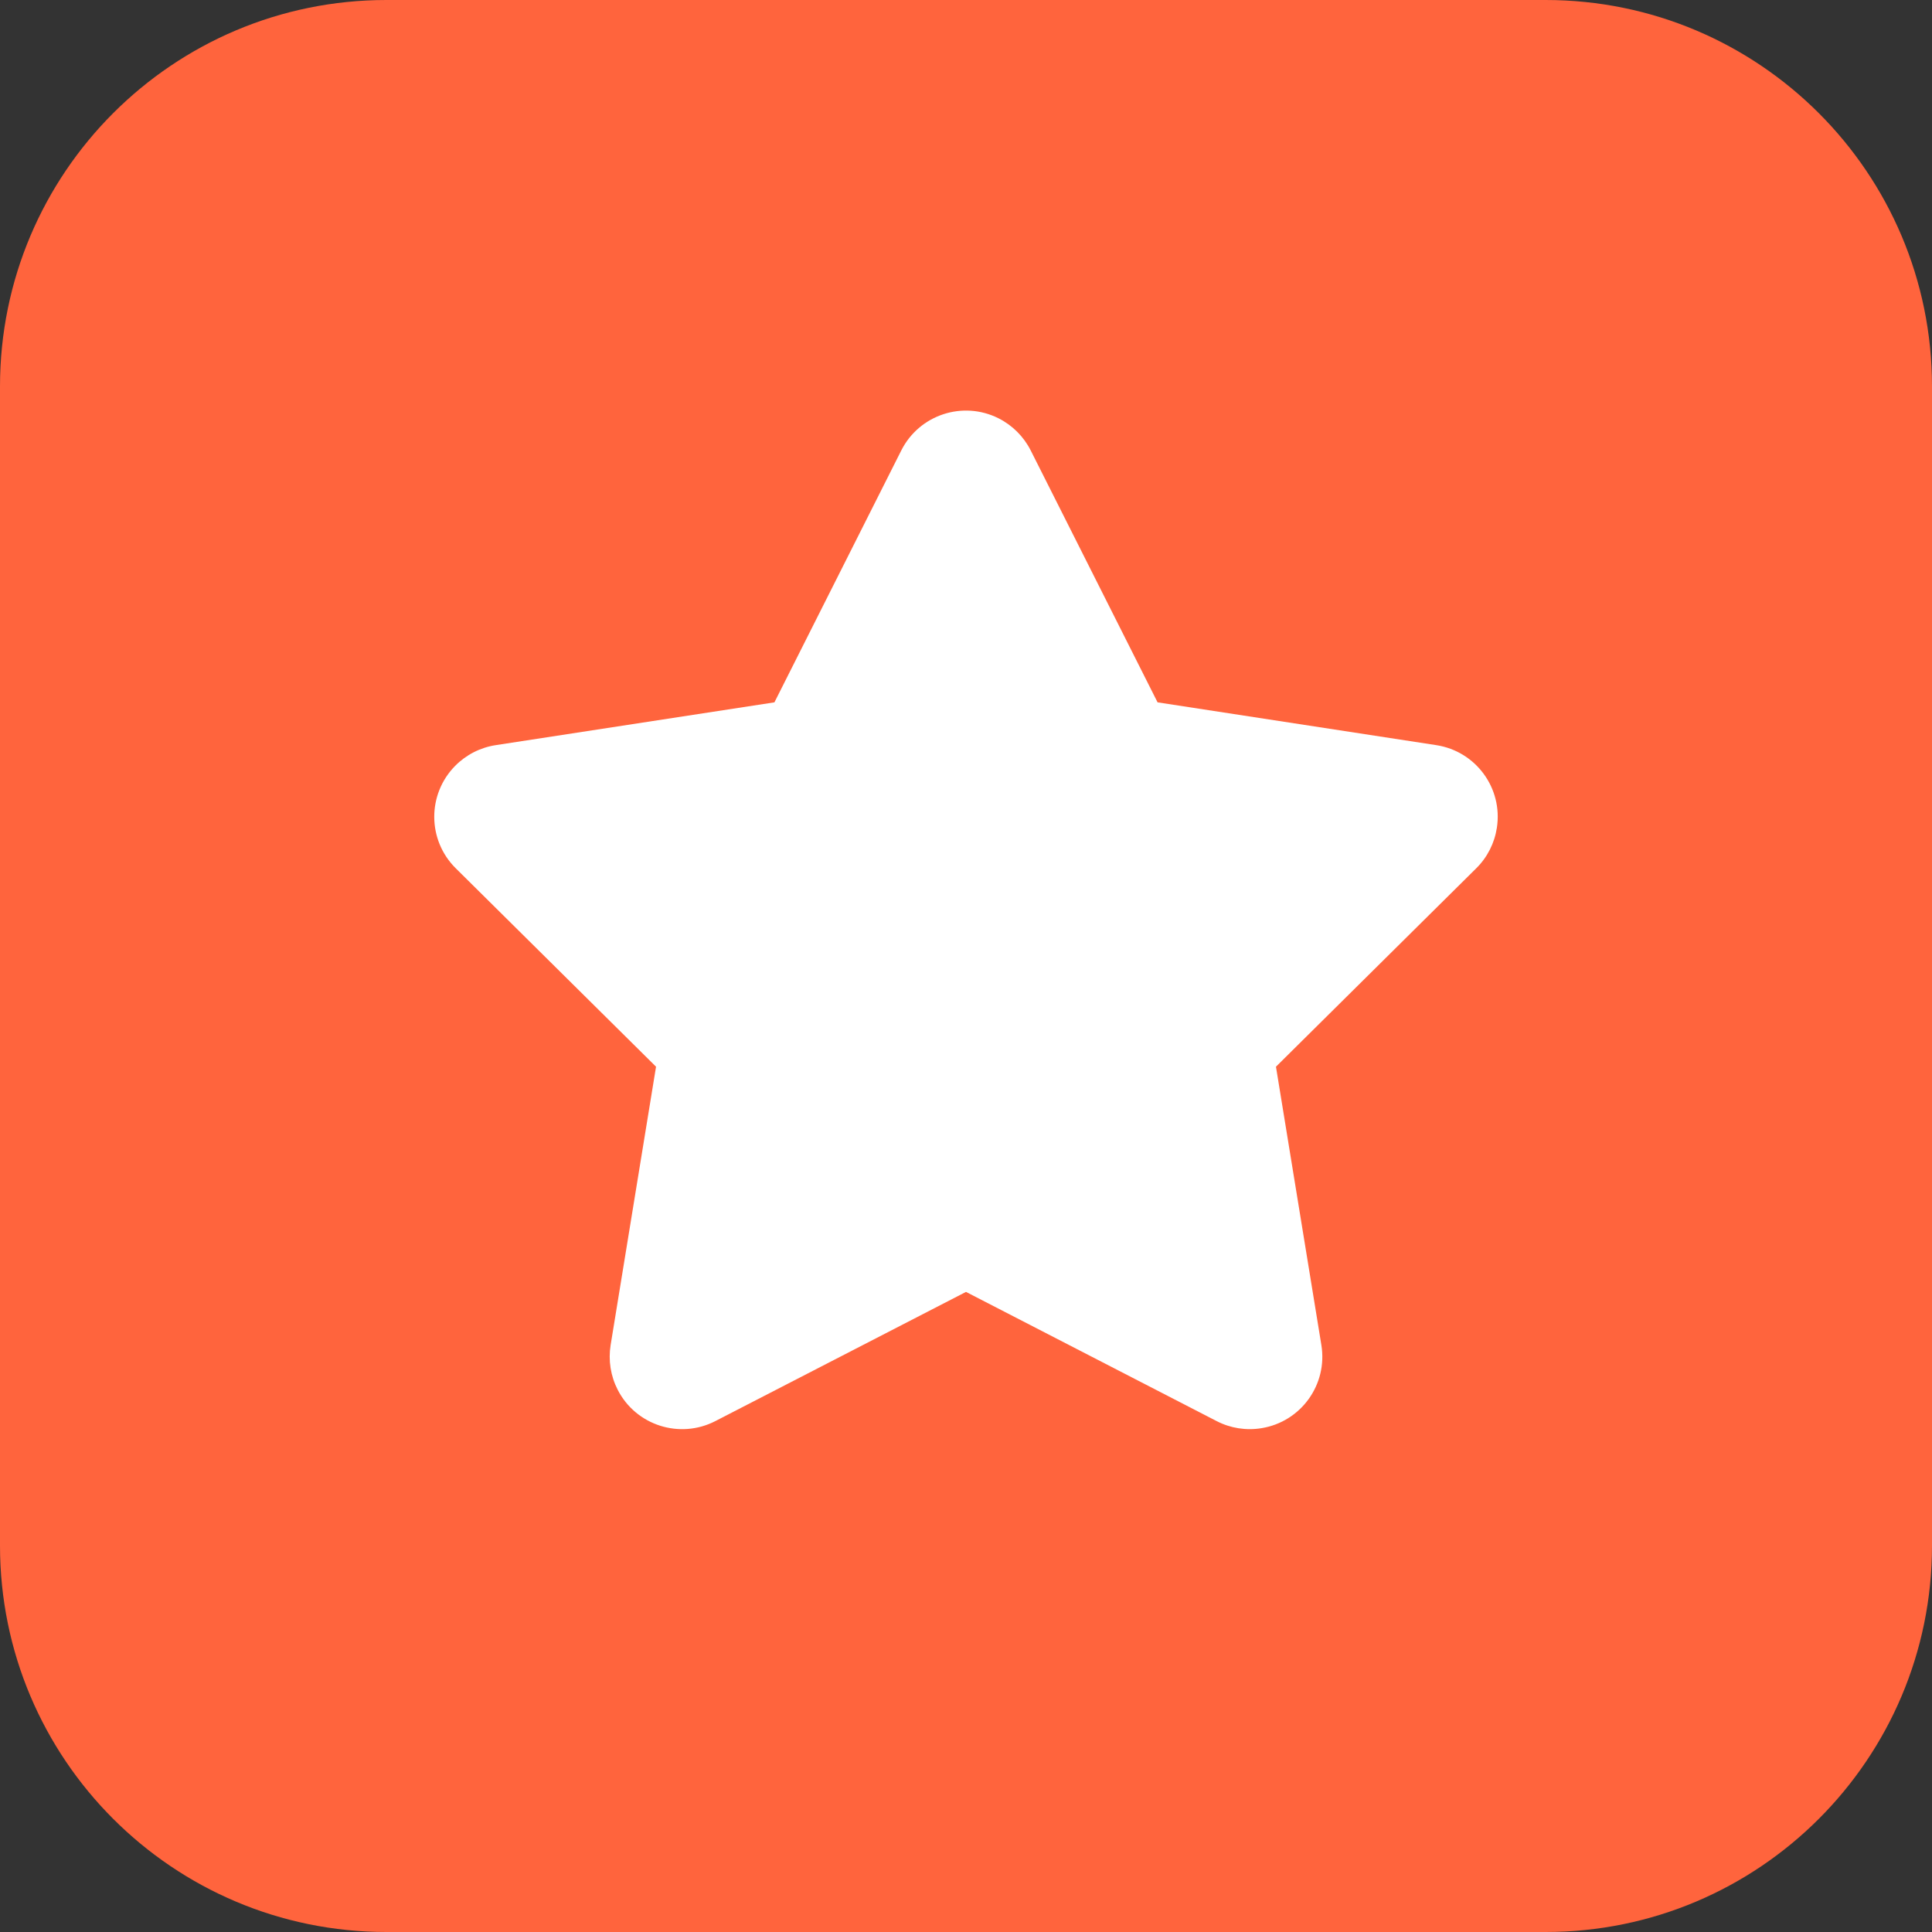
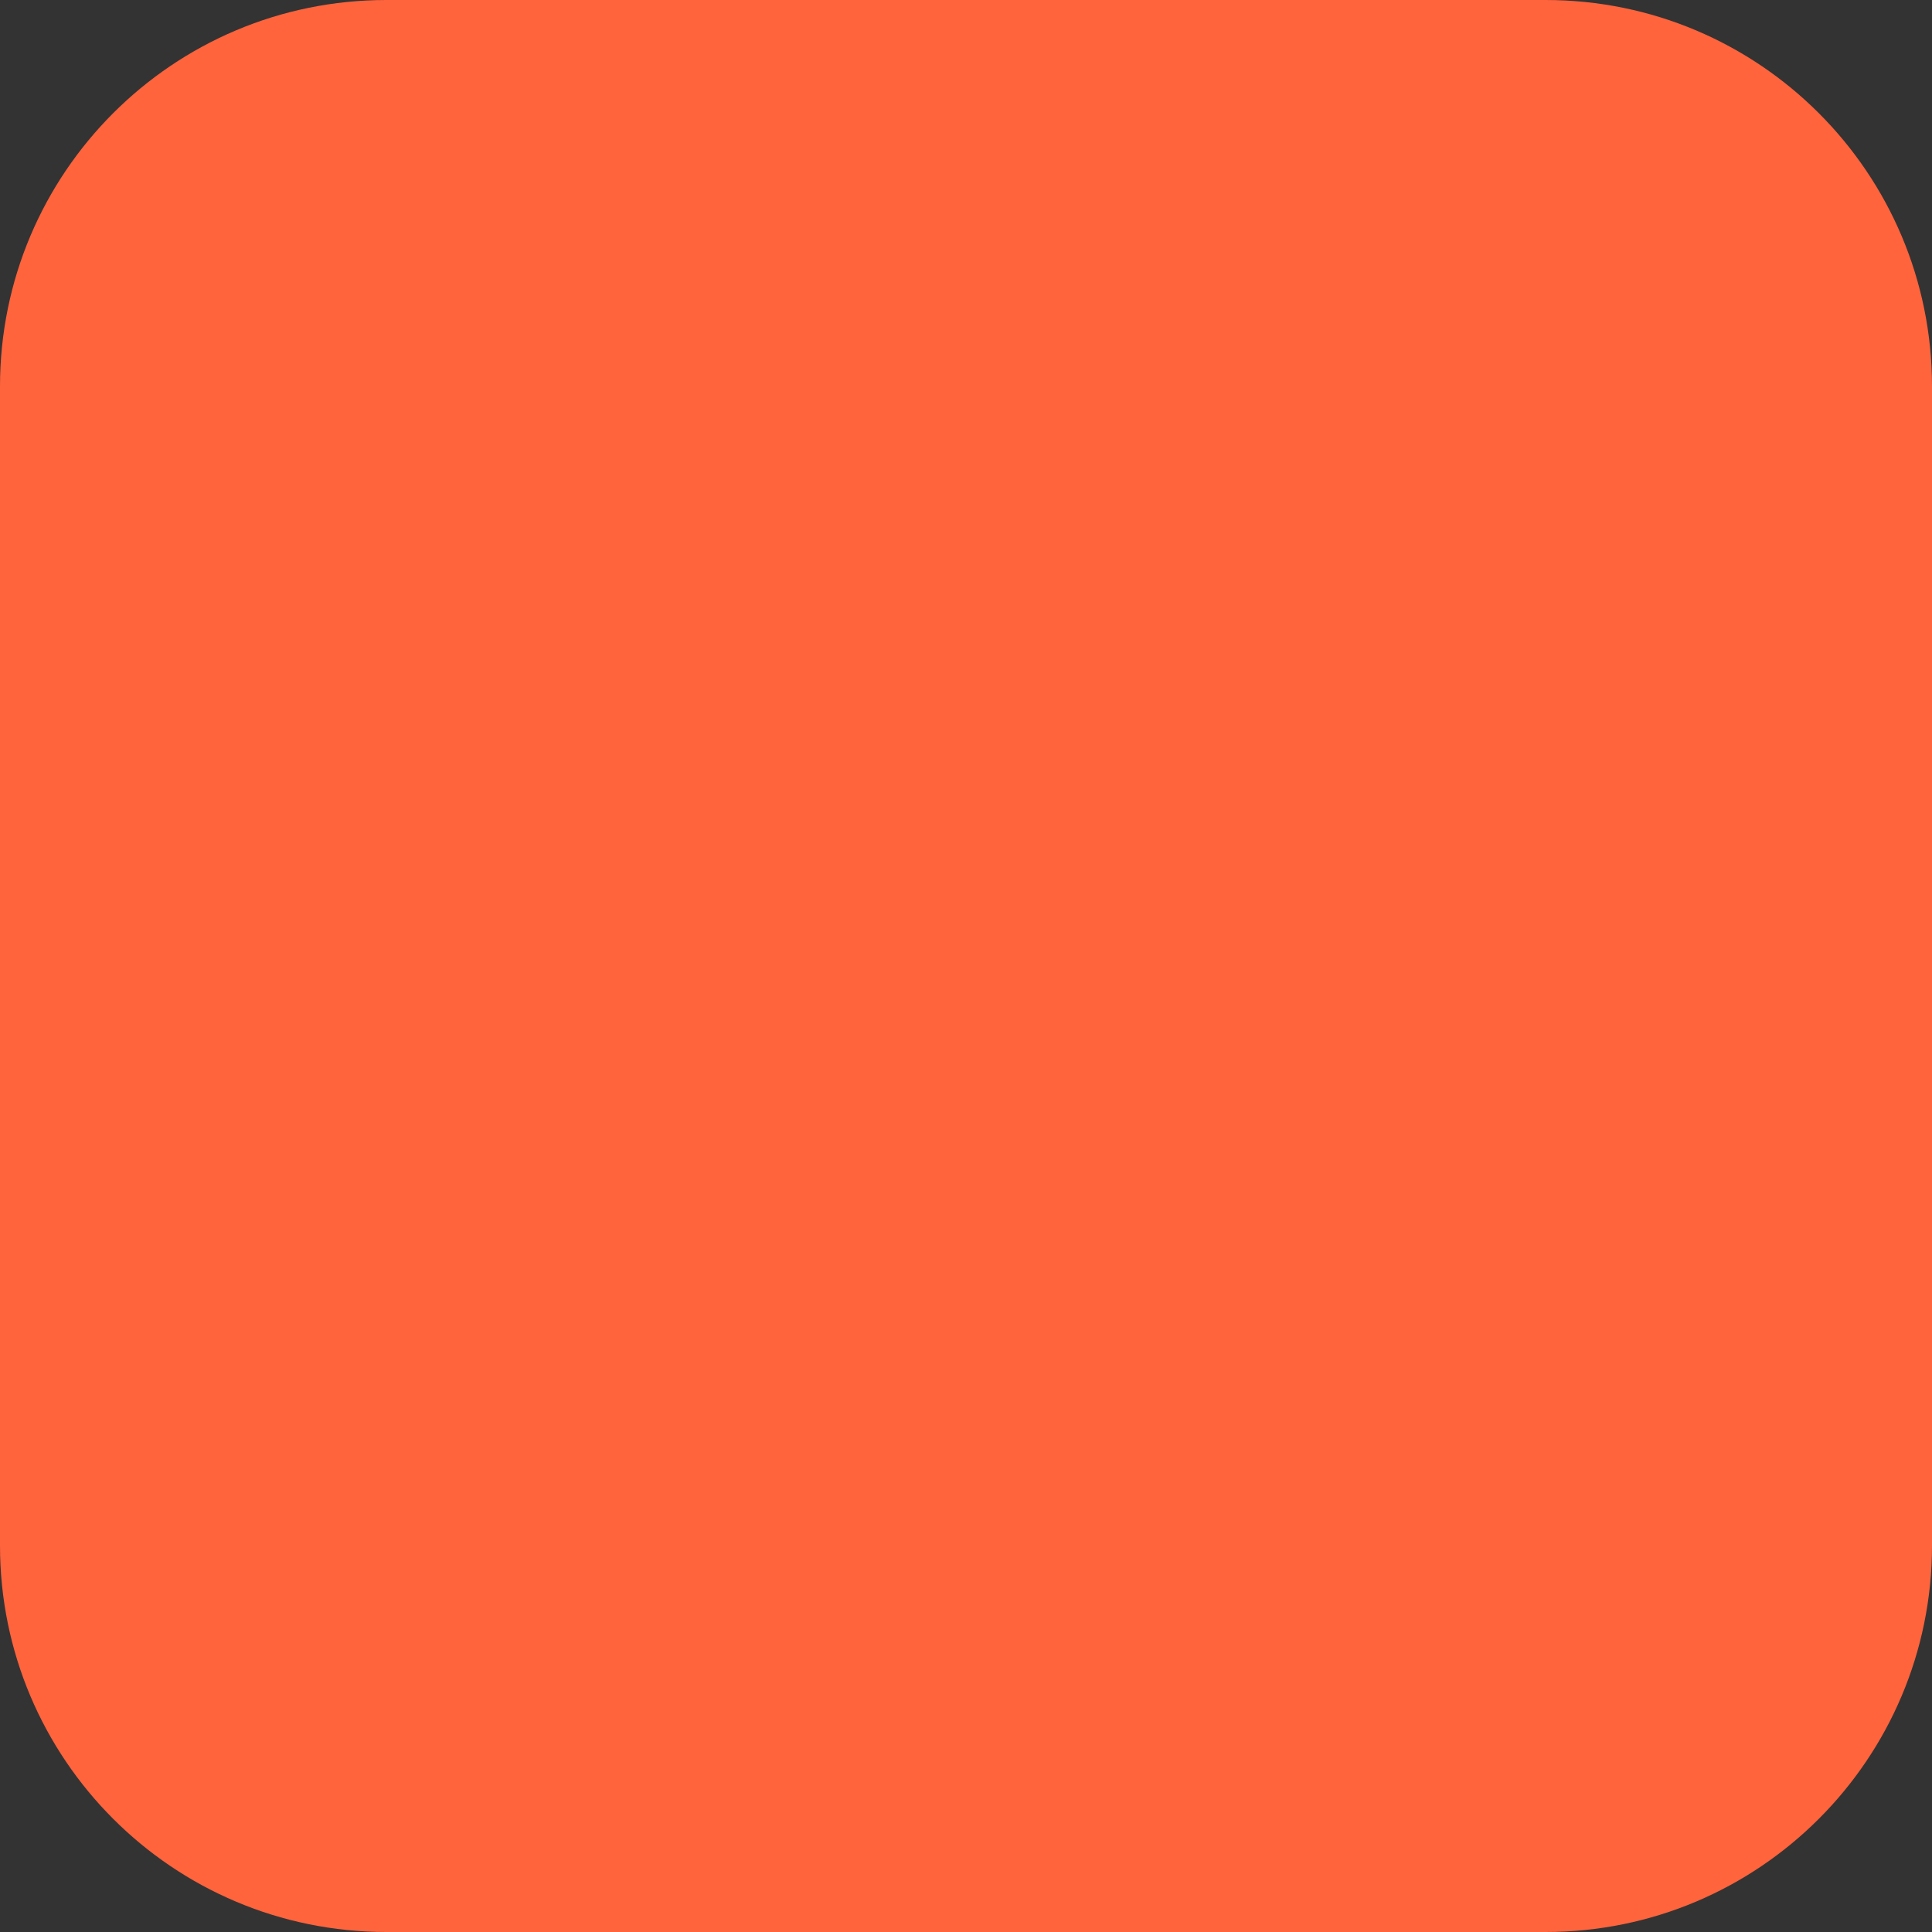
<svg xmlns="http://www.w3.org/2000/svg" width="32" height="32" viewBox="0 0 32 32">
  <rect x="0" y="0" width="32" height="32" fill="#333333" stroke="none" />
  <path fill="rgba(255,100,61,1)" opacity="1" d="M6.4 0H16V32H6.4C2.865 32 0 29.135 0 25.6V6.4C0 2.865 2.865 0 6.4 0Z" />
  <path fill="rgba(255,100,61,1)" opacity="1" d="M25.6 0C29.135 0 32 2.865 32 6.4V25.6C32 29.135 29.135 32 25.6 32H16V0H25.6Z" />
-   <path fill="white" fill-rule="evenodd" clip-rule="evenodd" d="M16 21.398L20.152 23.538C20.38 23.656 20.641 23.697 20.895 23.655C21.549 23.549 21.993 22.932 21.886 22.278L21.134 17.668L24.452 14.381C24.635 14.2 24.754 13.965 24.793 13.71C24.894 13.055 24.445 12.443 23.79 12.342L19.173 11.633L17.072 7.461C16.956 7.232 16.77 7.045 16.54 6.929C15.948 6.631 15.226 6.869 14.928 7.461L12.827 11.633L8.21 12.342C7.956 12.381 7.721 12.501 7.54 12.684C7.074 13.155 7.077 13.914 7.548 14.381L10.866 17.668L10.114 22.278C10.073 22.532 10.114 22.792 10.232 23.021C10.535 23.61 11.259 23.841 11.848 23.538L16 21.398V21.398Z" />
</svg>